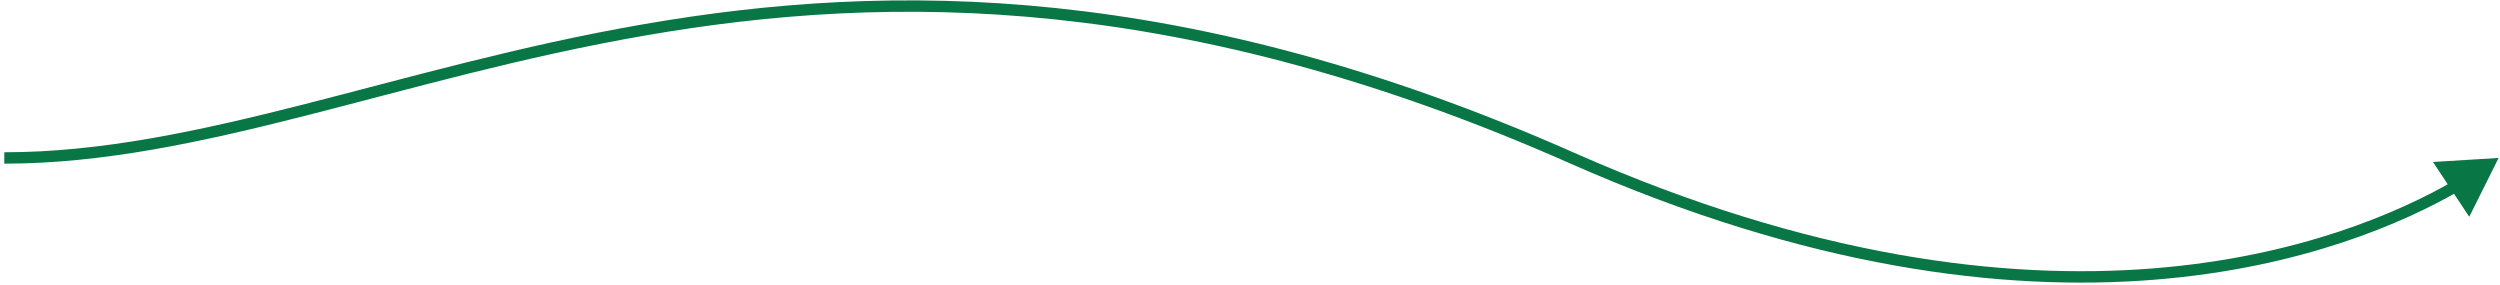
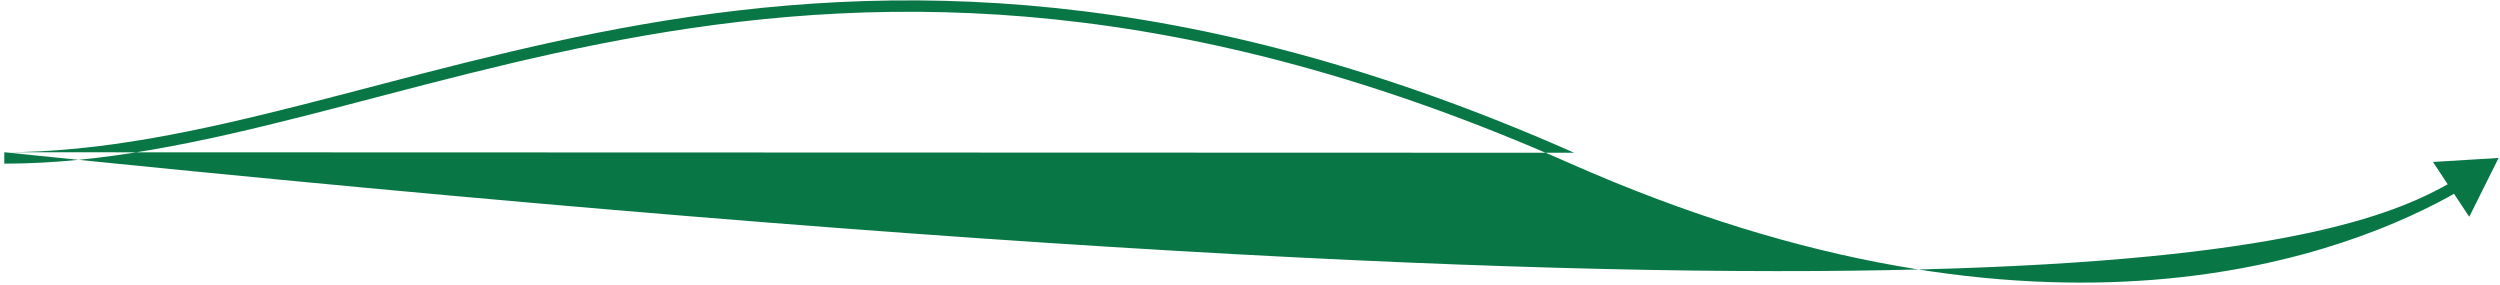
<svg xmlns="http://www.w3.org/2000/svg" width="439" height="50" viewBox="0 0 439 50" fill="none">
-   <path d="M276.015 27.738L276.42 26.823L276.015 27.738ZM438.754 27.738L433.6 38.071L427.229 28.441L438.754 27.738ZM0.754 26.738C17.744 26.738 34.928 23.016 53.34 18.33C71.723 13.651 91.335 8.008 113.034 4.249C156.501 -3.282 208.394 -3.271 276.42 26.823L275.611 28.652C207.991 -1.263 156.504 -1.252 113.376 6.22C91.778 9.961 72.289 15.57 53.833 20.268C35.407 24.958 18.014 28.738 0.754 28.738L0.754 26.738ZM276.42 26.823C359.886 63.749 412.402 42.396 430.753 31.835L431.75 33.569C412.916 44.408 359.73 65.866 275.611 28.652L276.42 26.823Z" fill="#087645" />
+   <path d="M276.015 27.738L276.42 26.823L276.015 27.738ZM438.754 27.738L433.6 38.071L427.229 28.441L438.754 27.738ZM0.754 26.738C17.744 26.738 34.928 23.016 53.34 18.33C71.723 13.651 91.335 8.008 113.034 4.249C156.501 -3.282 208.394 -3.271 276.42 26.823L275.611 28.652C207.991 -1.263 156.504 -1.252 113.376 6.22C91.778 9.961 72.289 15.57 53.833 20.268C35.407 24.958 18.014 28.738 0.754 28.738L0.754 26.738ZC359.886 63.749 412.402 42.396 430.753 31.835L431.75 33.569C412.916 44.408 359.73 65.866 275.611 28.652L276.42 26.823Z" fill="#087645" />
</svg>